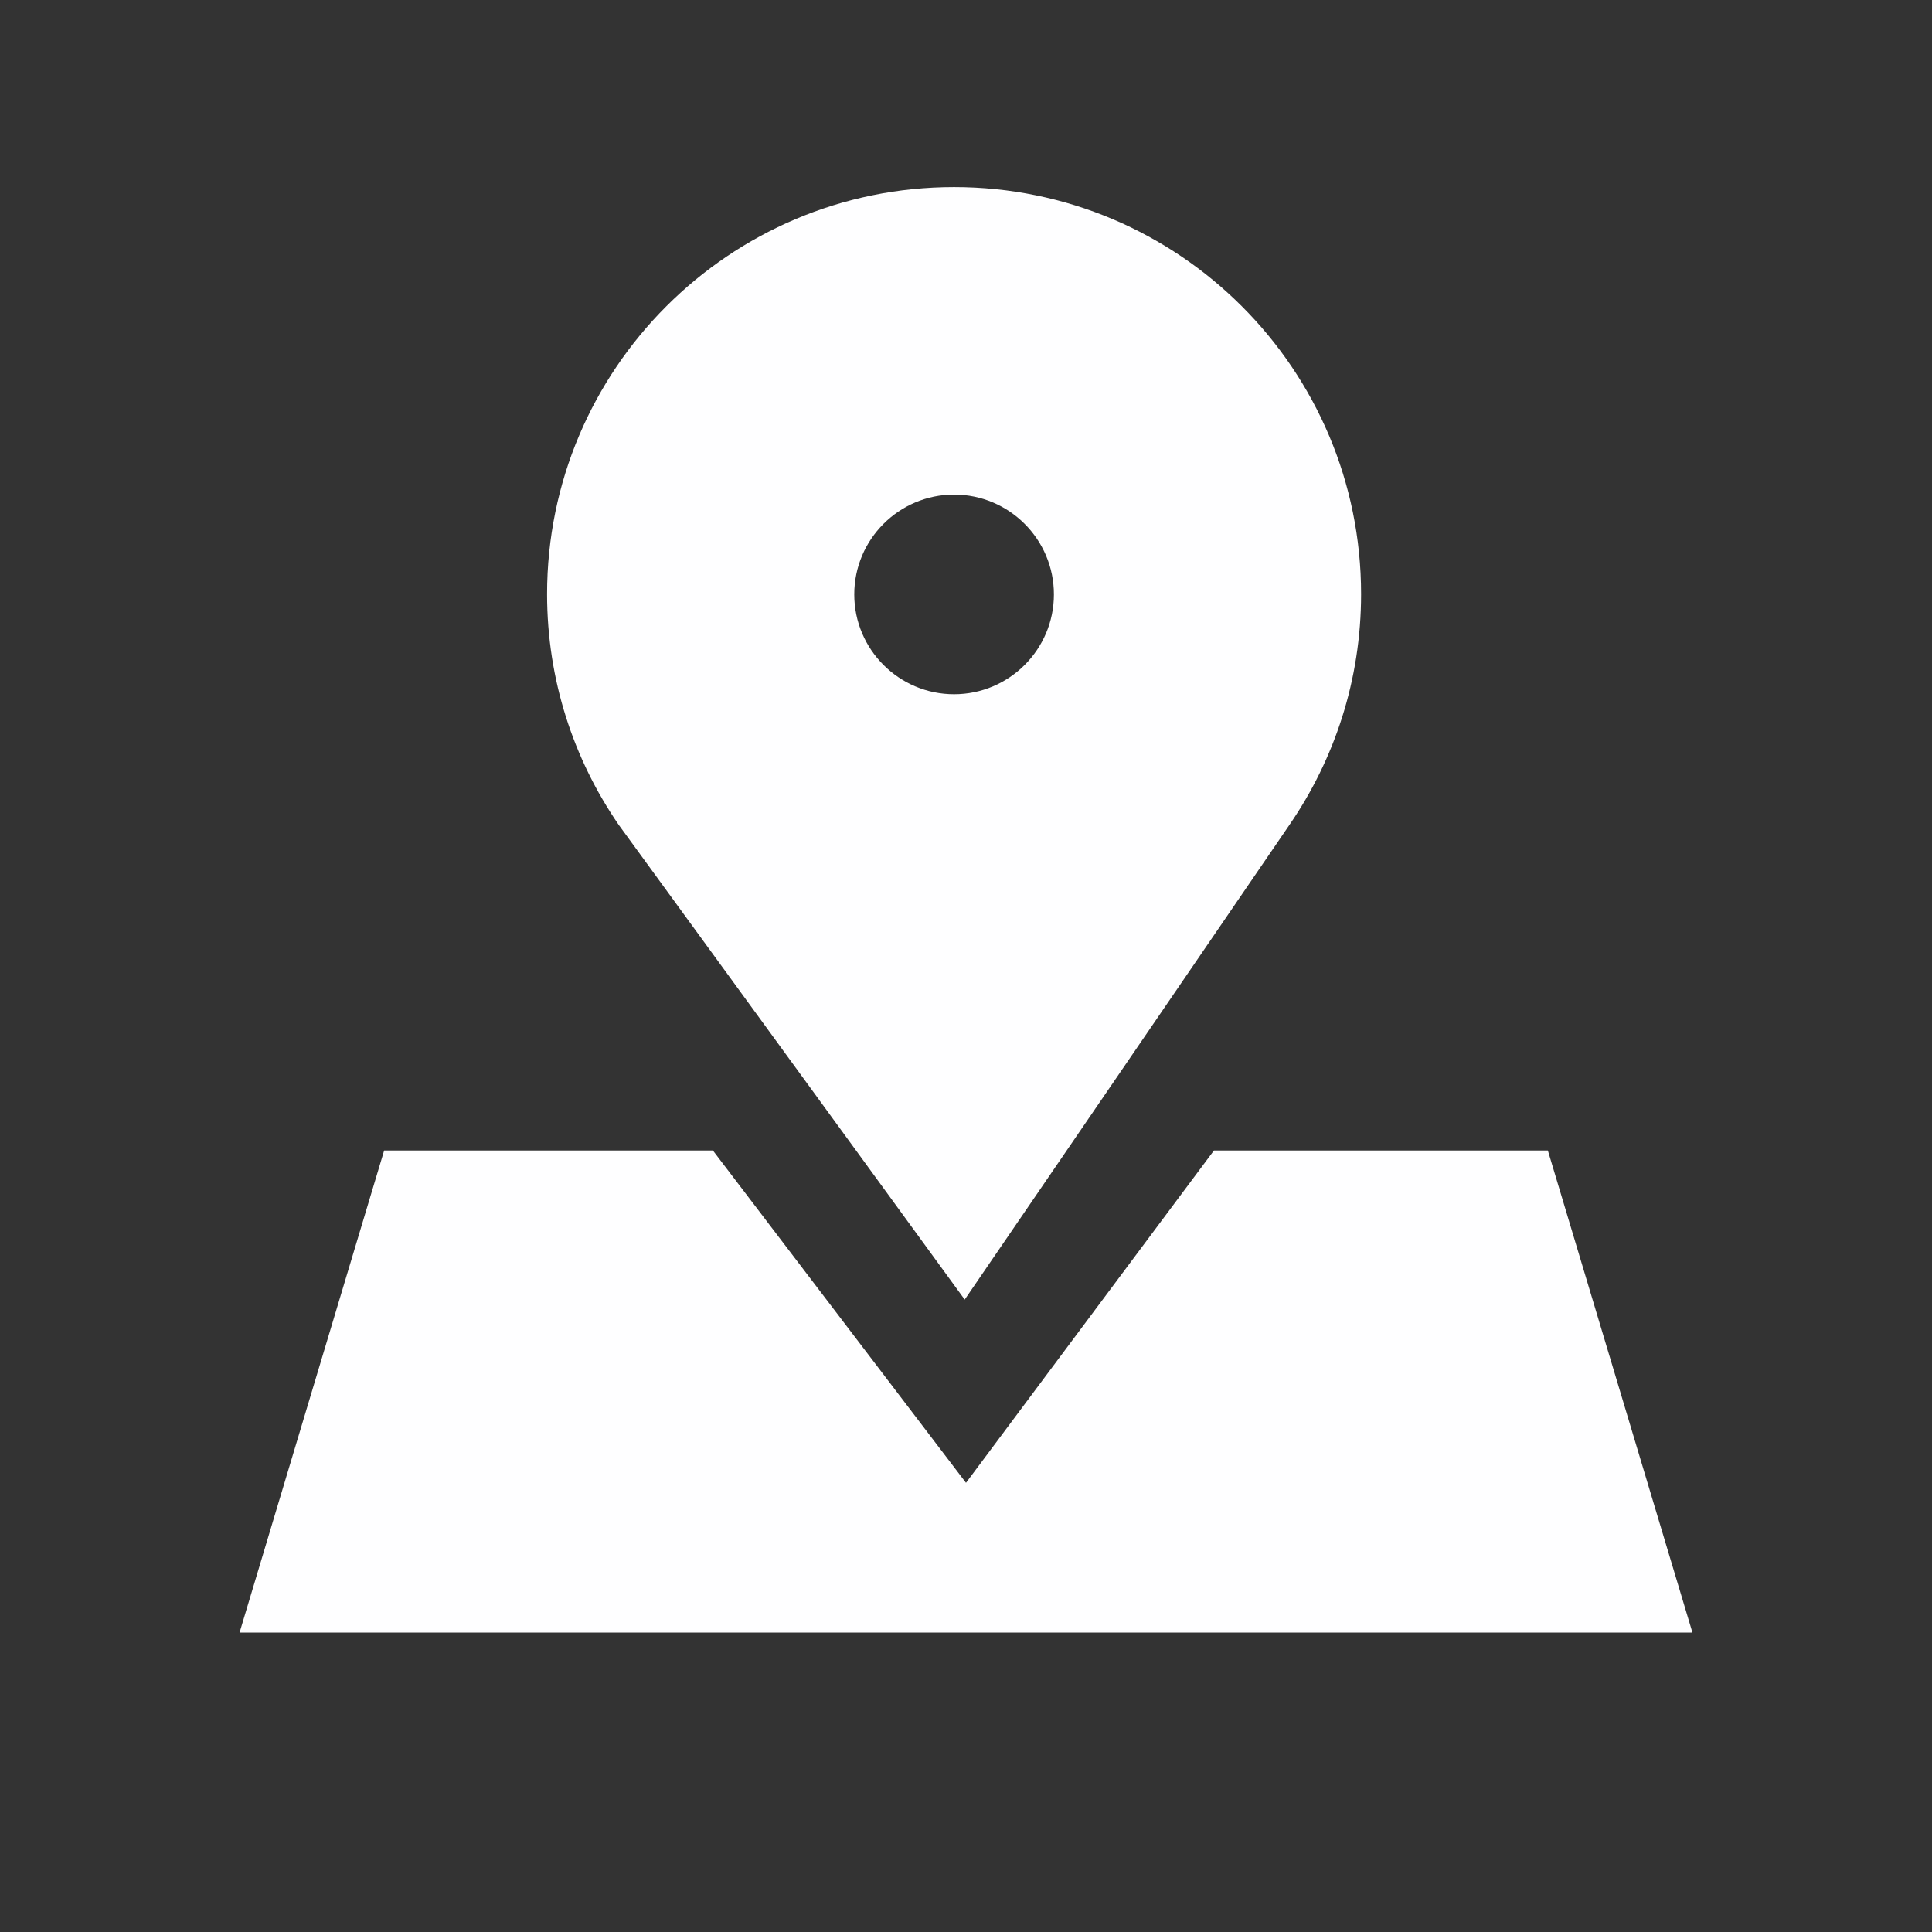
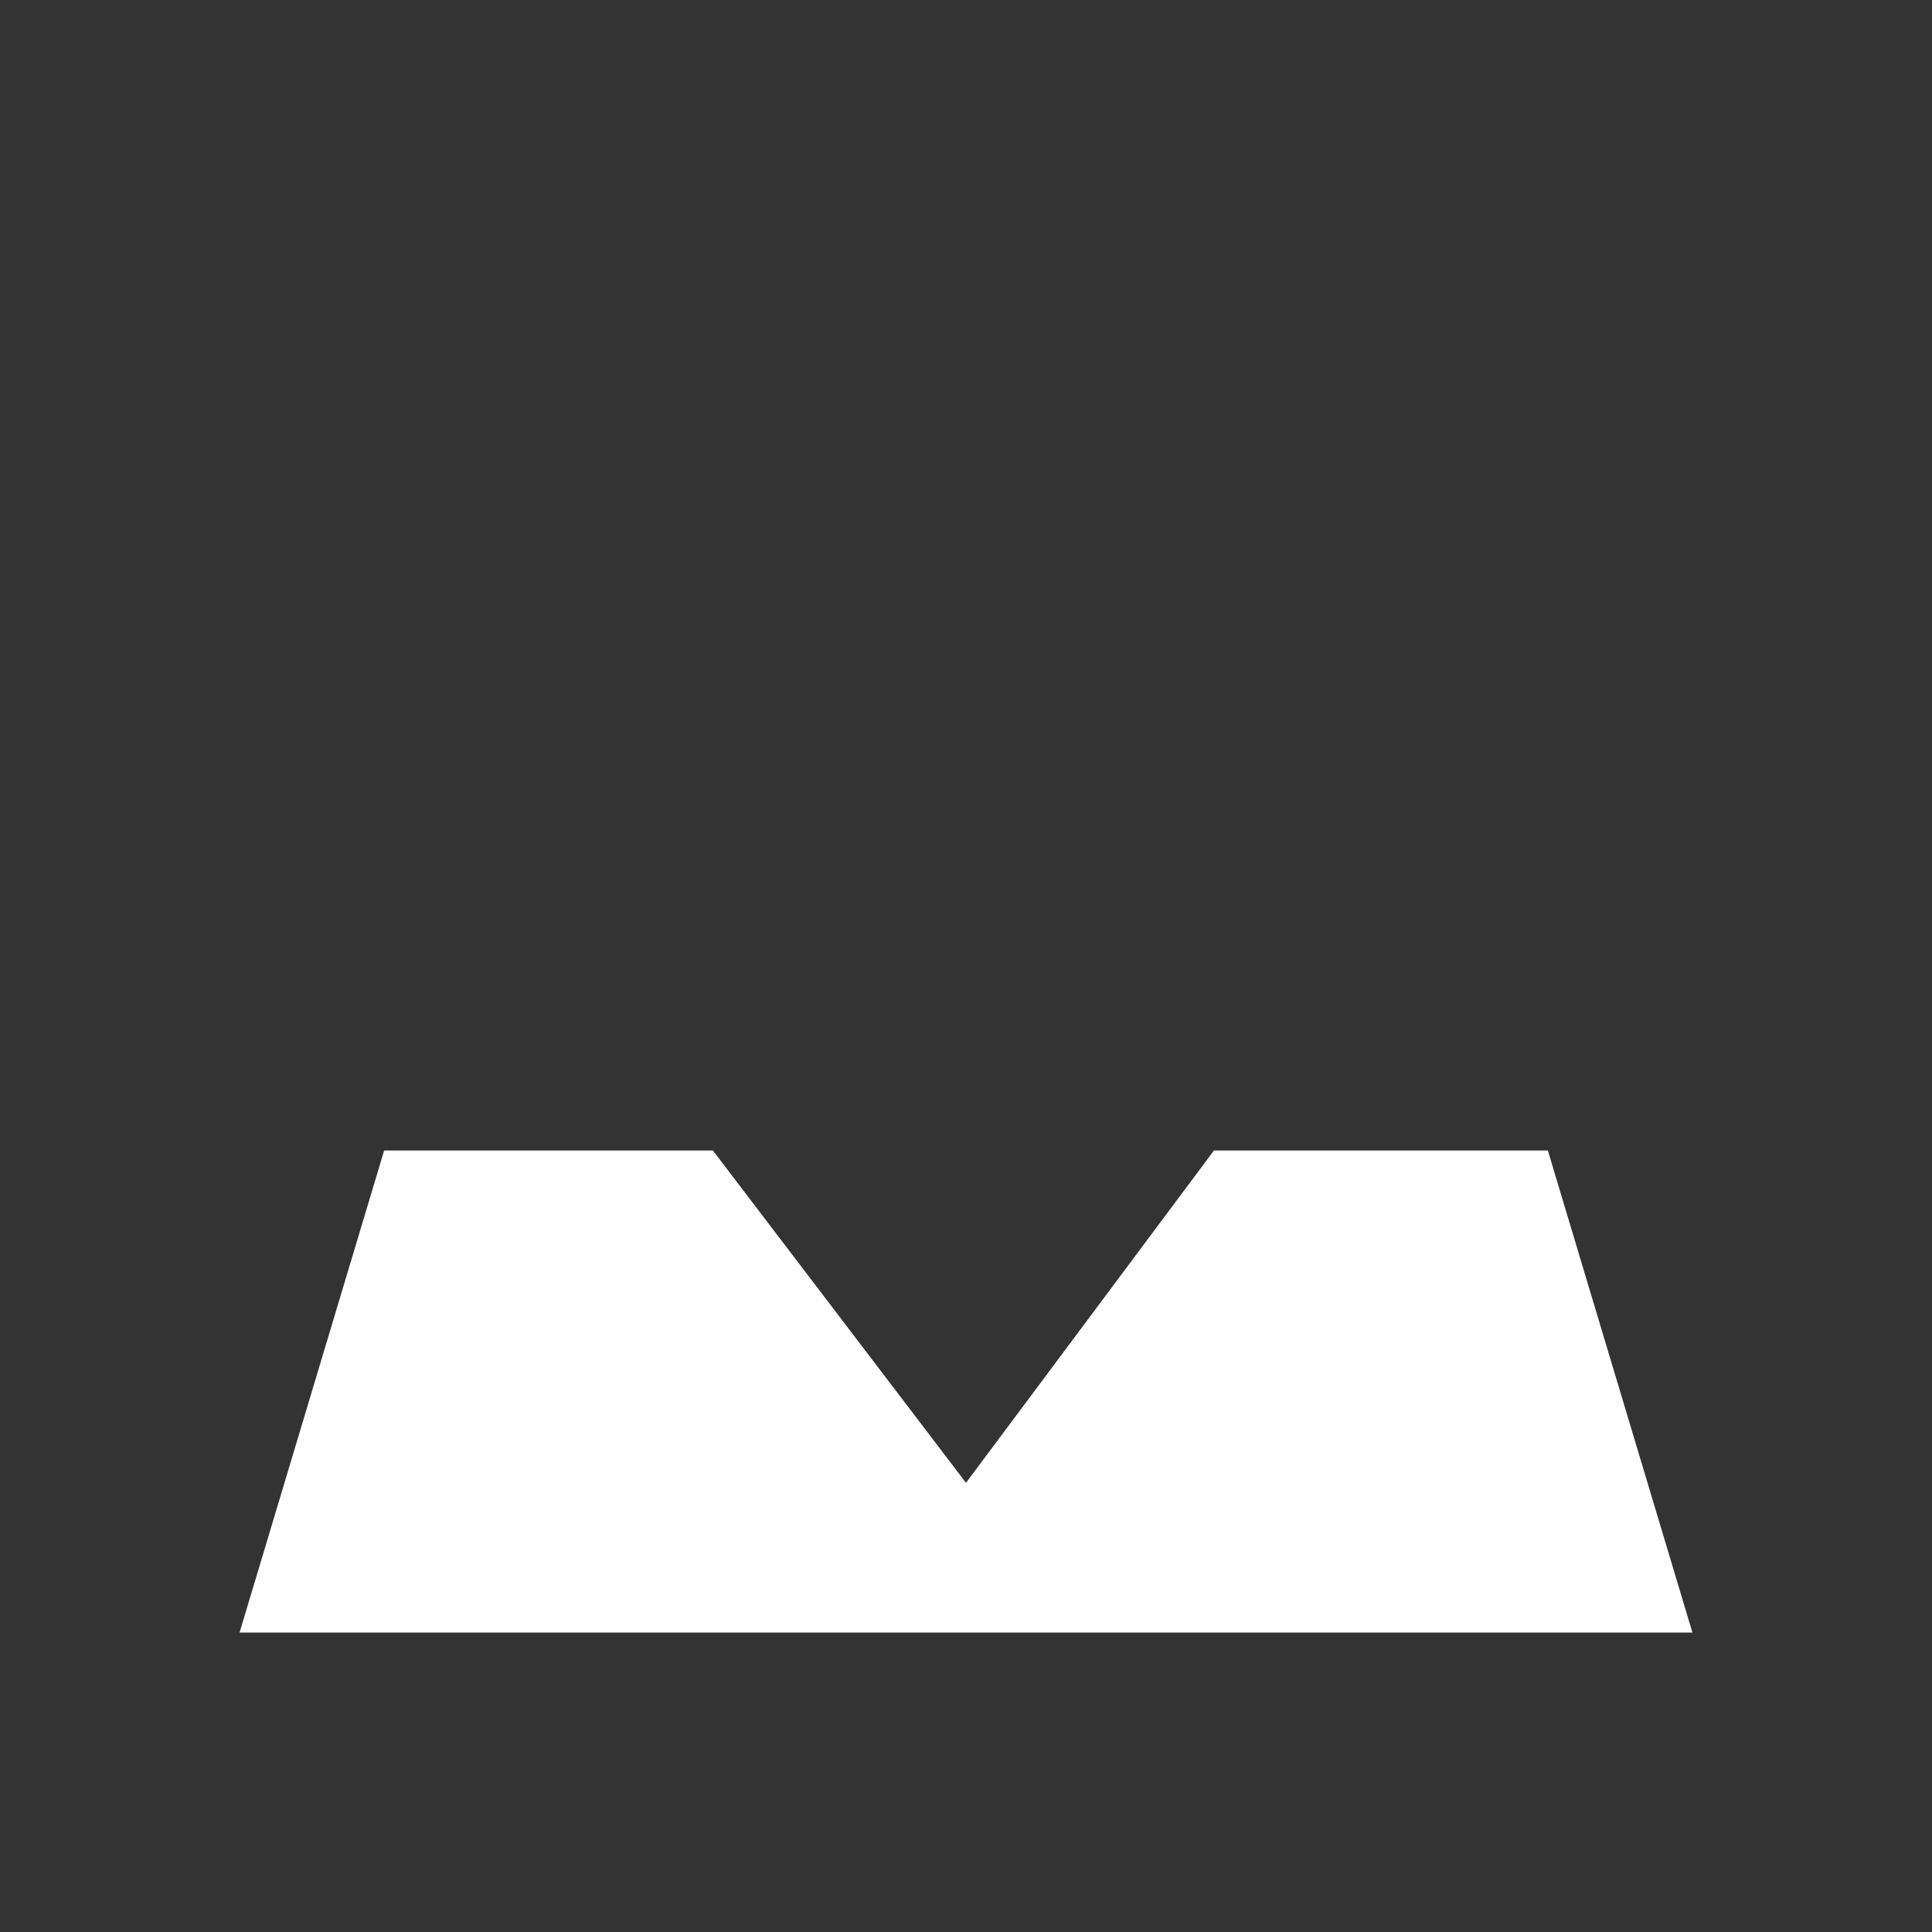
<svg xmlns="http://www.w3.org/2000/svg" id="a" viewBox="0 0 60 60">
  <rect x="0" y="0" width="60" height="60" fill="#333333" stroke="none" />
  <defs>
    <style>.b{fill:#fefeff;}</style>
  </defs>
-   <path class="b" d="M40.05,25.61c1.4-2.04,2.22-4.5,2.22-7.16,0-6.98-5.66-12.64-12.64-12.64s-12.64,5.66-12.64,12.64c0,2.66,.82,5.12,2.22,7.16l10.75,14.75,10.09-14.75Zm-10.42-4.05c-1.71,0-3.1-1.39-3.1-3.1s1.39-3.1,3.1-3.1,3.1,1.39,3.1,3.1-1.39,3.1-3.1,3.1Z" />
  <polygon class="b" points="52.56 50.7 7.44 50.7 11.93 35.73 22.14 35.73 30 46.05 37.7 35.73 48.07 35.73 52.56 50.7" />
</svg>